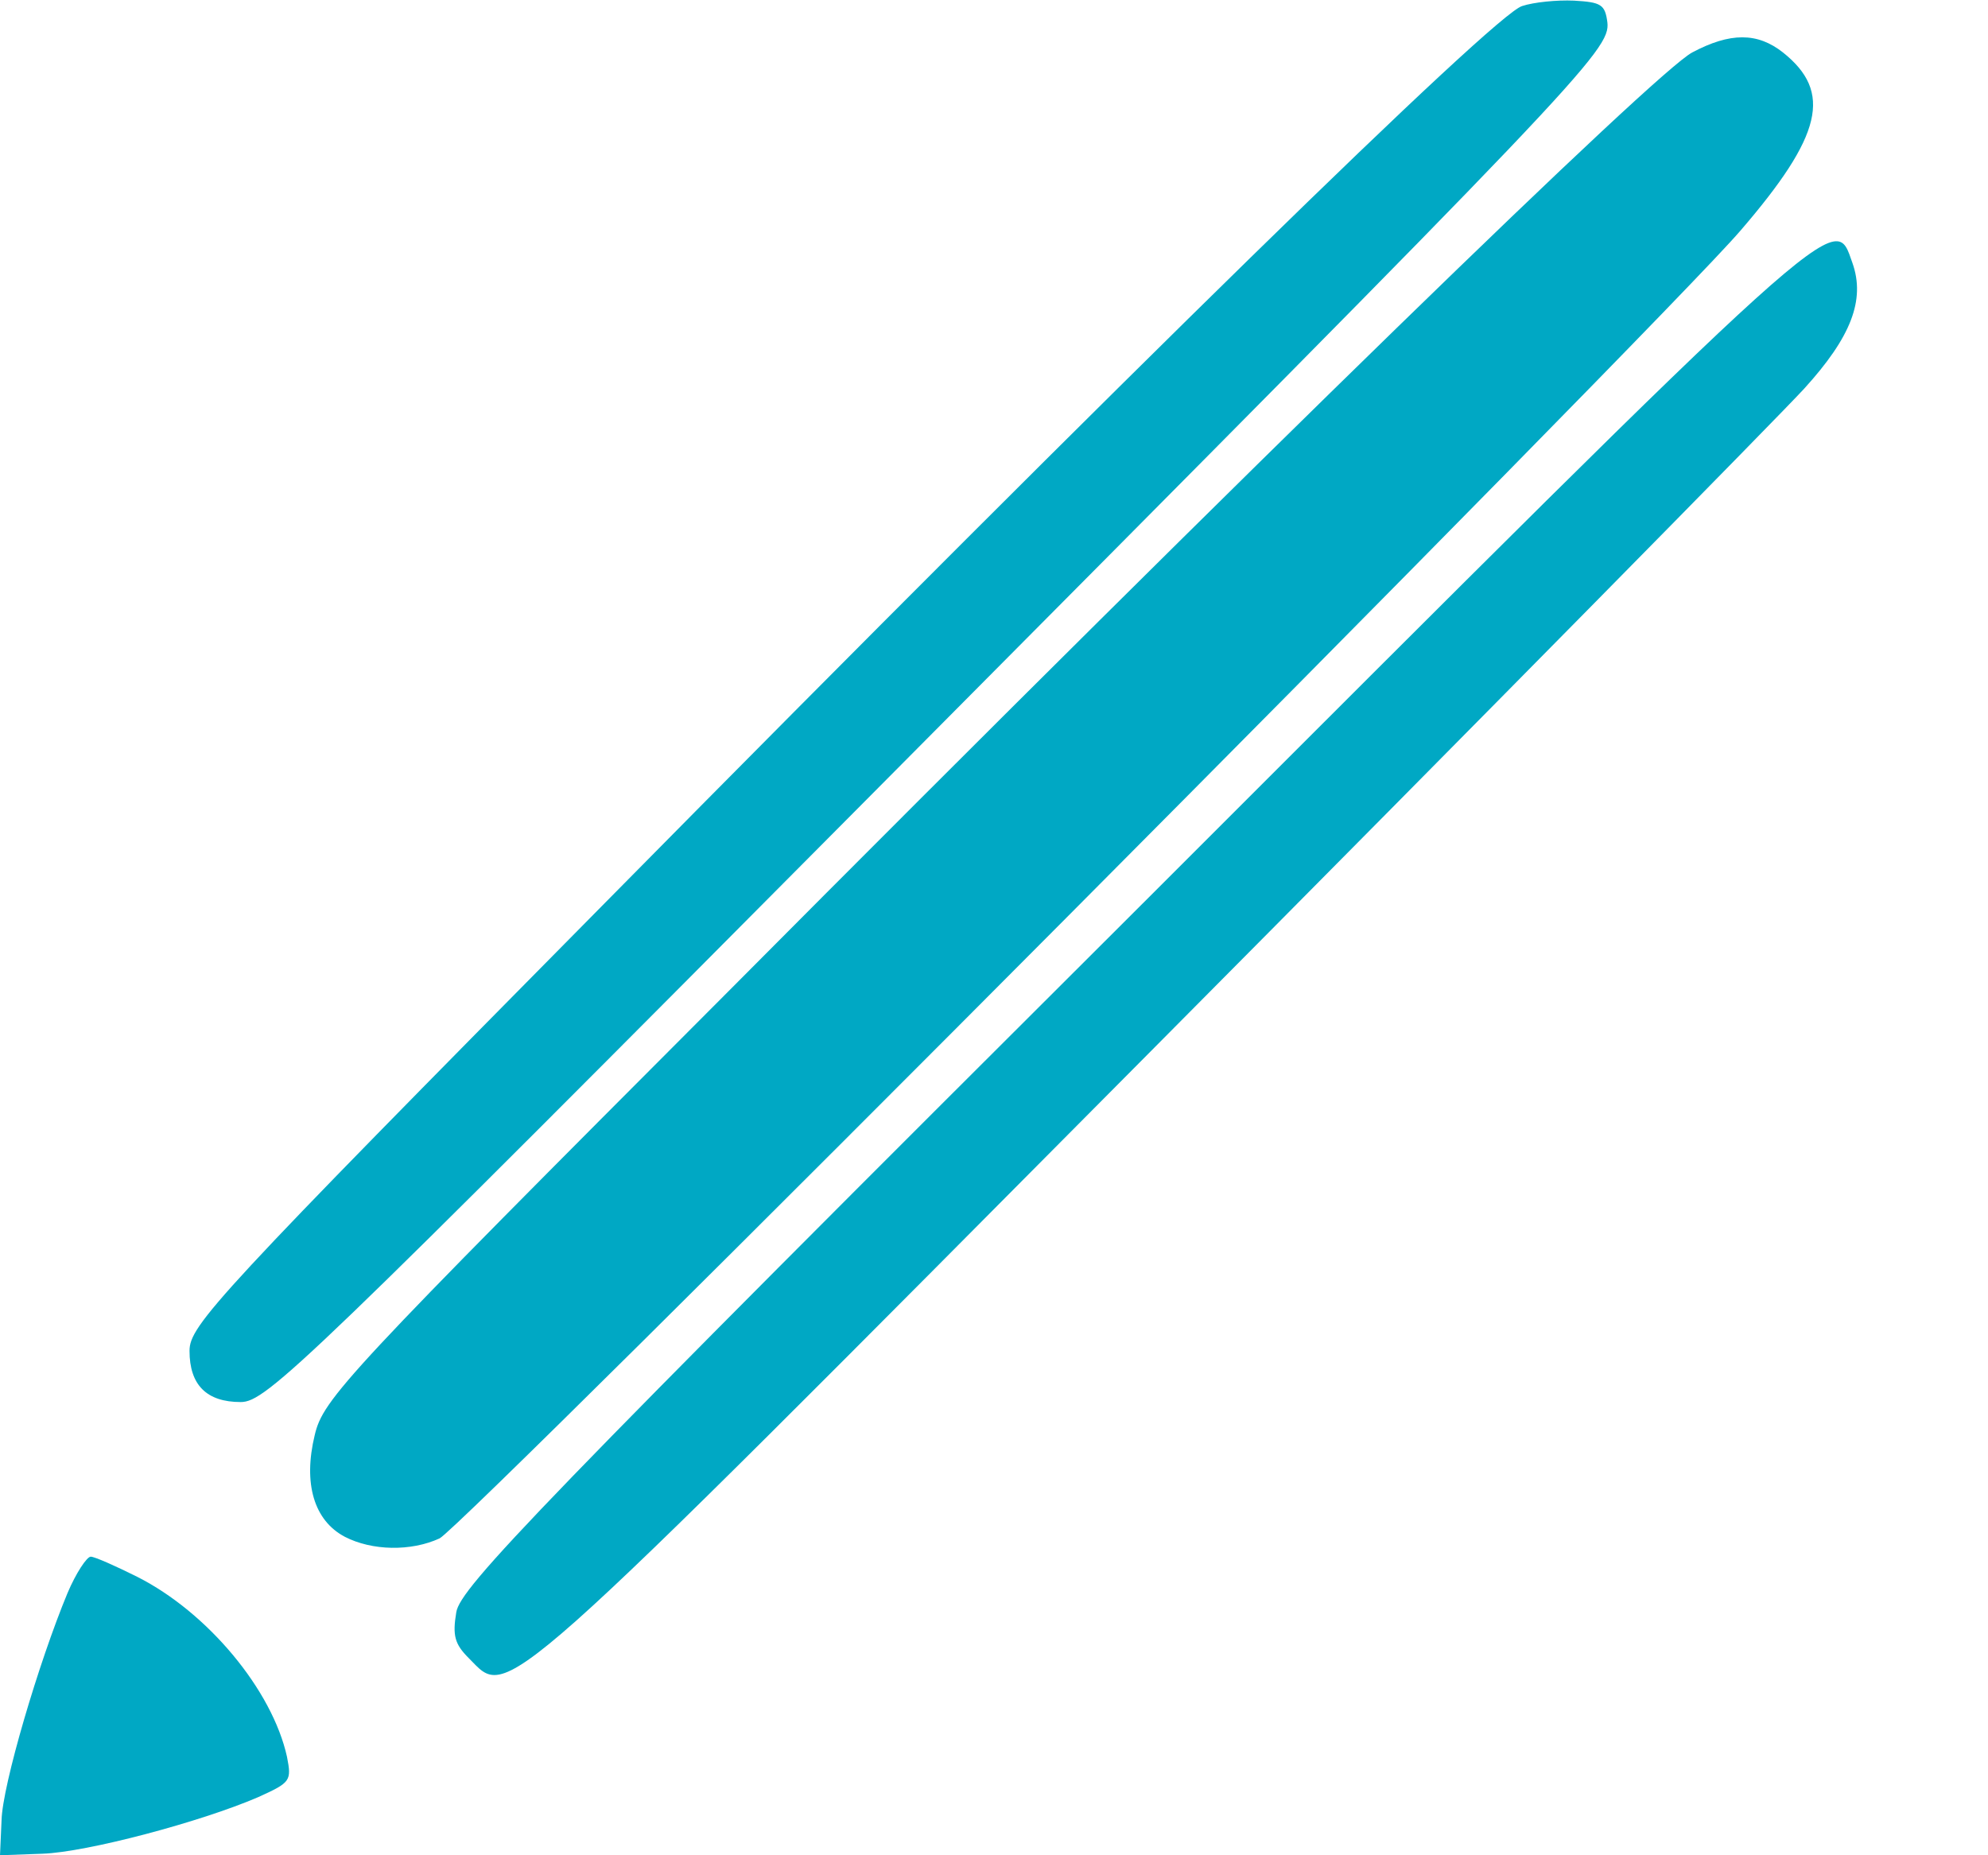
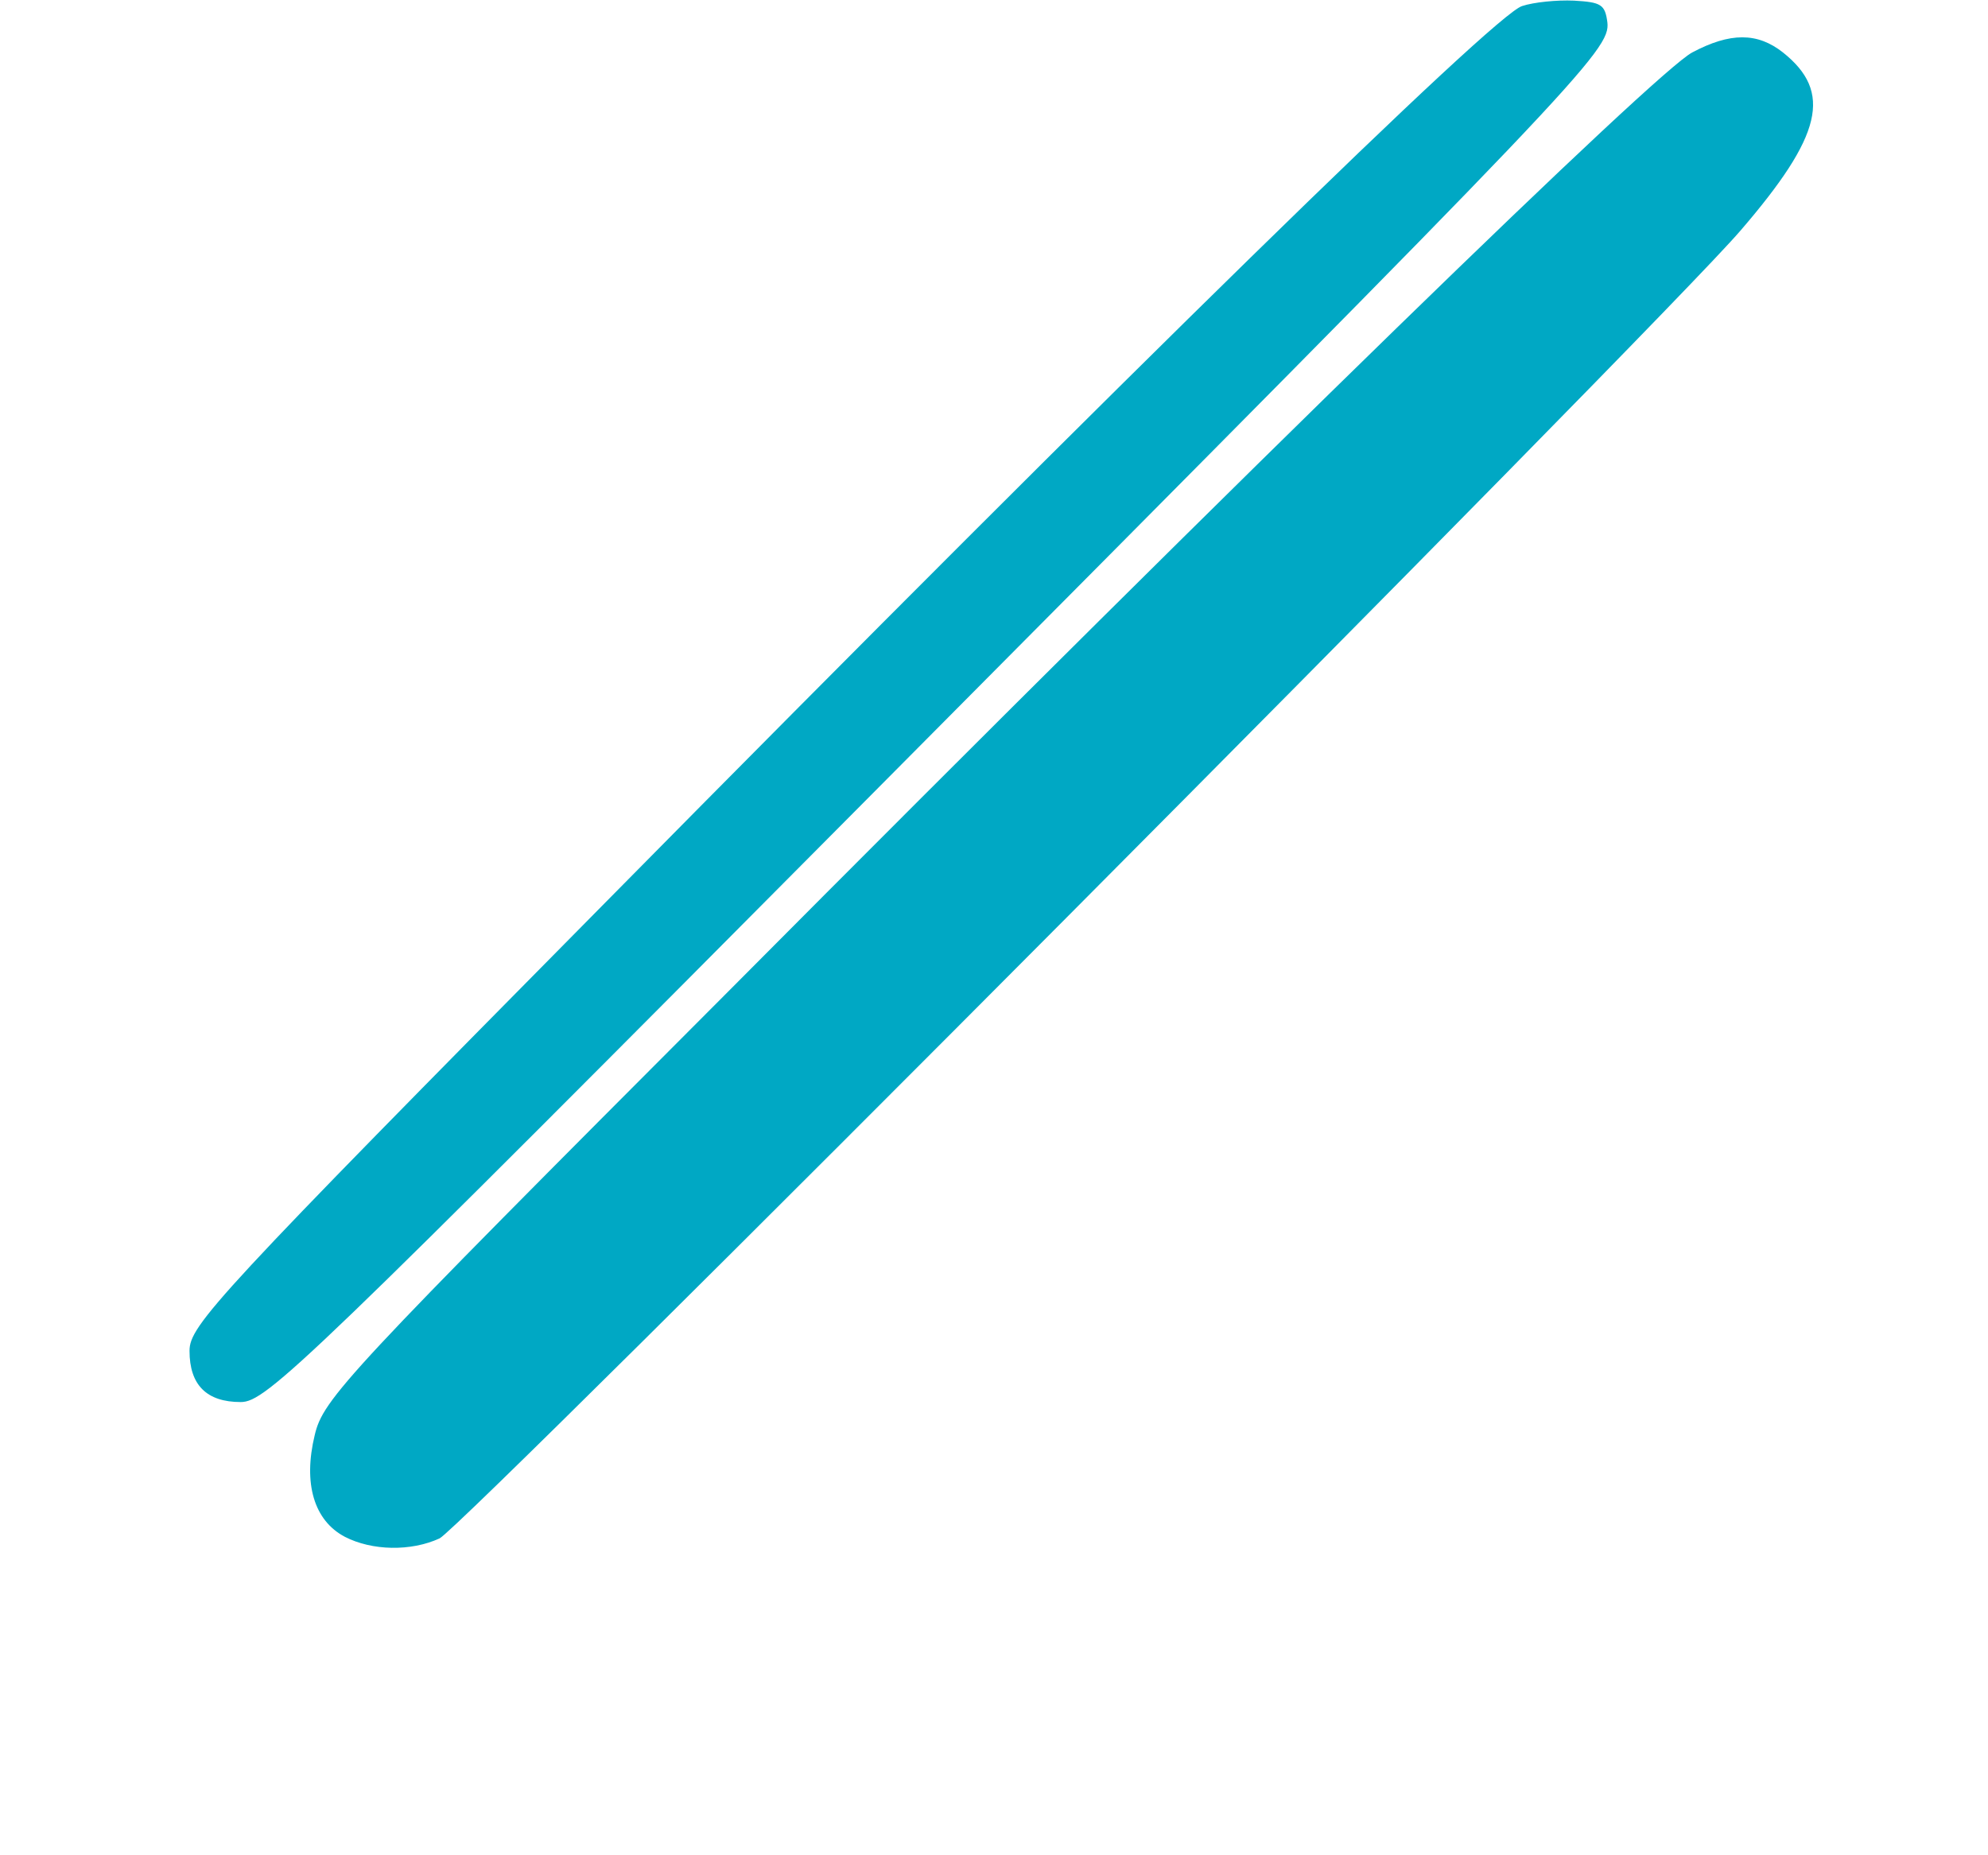
<svg xmlns="http://www.w3.org/2000/svg" xmlns:xlink="http://www.w3.org/1999/xlink" width="15" height="14" viewBox="0 0 15 14" version="1.1">
  <title>if_Pencil_1021030</title>
  <desc>Created using Figma</desc>
  <g id="Canvas" transform="translate(-1057 -1551)">
    <g id="if_Pencil_1021030">
      <g id="Group">
        <g id="Vector">
          <use xlink:href="#path0_fill" transform="matrix(0.1 0 0 -0.1 1058.43 1561.58)" fill="#00A8C4" />
        </g>
        <g id="Vector">
          <use xlink:href="#path1_fill" transform="matrix(0.1 0 0 -0.1 1059.34 1562.68)" fill="#00A8C4" />
        </g>
        <g id="Vector">
          <use xlink:href="#path2_fill" transform="matrix(0.1 0 0 -0.1 1060.43 1563.64)" fill="#00A8C4" />
        </g>
        <g id="Vector">
          <use xlink:href="#path3_fill" transform="matrix(0.1 0 0 -0.1 1057 1565)" fill="#00A8C4" />
        </g>
      </g>
    </g>
  </g>
  <defs>
    <path id="path0_fill" d="M 100.544 105.343C 98.437 104.699 71.048 77.895 31.369 37.689C 1.99 7.959 0 5.794 0 3.863C 0 1.288 1.288 0 3.863 0C 5.794 0 8.603 2.692 51.735 46.117C 105.109 99.841 107.215 102.007 106.981 104.114C 106.806 105.46 106.513 105.635 104.465 105.752C 103.177 105.811 101.422 105.635 100.544 105.343Z" />
    <path id="path1_fill" d="M 104.282 112.842C 101.531 111.379 71.801 82.469 31.537 41.97C 2.568 12.943 0.987 11.245 0.344 8.495C -0.534 4.866 0.285 2.057 2.626 0.828C 4.674 -0.225 7.601 -0.284 9.766 0.711C 11.463 1.472 101.882 92.359 107.91 99.382C 114.114 106.58 114.875 109.858 111.129 112.842C 109.198 114.364 107.149 114.364 104.282 112.842Z" />
-     <path id="path2_fill" d="M 51.335 57.639C 6.272 12.694 0.419 6.607 0.127 4.735C -0.166 2.979 0.01 2.335 1.063 1.282C 4.165 -1.82 2.468 -3.341 52.505 47.047C 77.846 72.562 100.027 95.094 101.841 97.083C 105.352 100.946 106.464 103.755 105.469 106.564C 104.065 110.485 105.352 111.656 51.335 57.639Z" />
-     <path id="path3_fill" d="M 5.092 19.781C 2.926 14.572 0.176 5.267 0.117 2.634L 0 0L 3.219 0.117C 6.555 0.234 15.158 2.517 19.488 4.389C 21.946 5.501 22.005 5.618 21.654 7.433C 20.542 12.466 15.684 18.318 10.359 21.01C 8.72 21.829 7.14 22.532 6.847 22.532C 6.555 22.532 5.735 21.303 5.092 19.781Z" />
  </defs>
</svg>